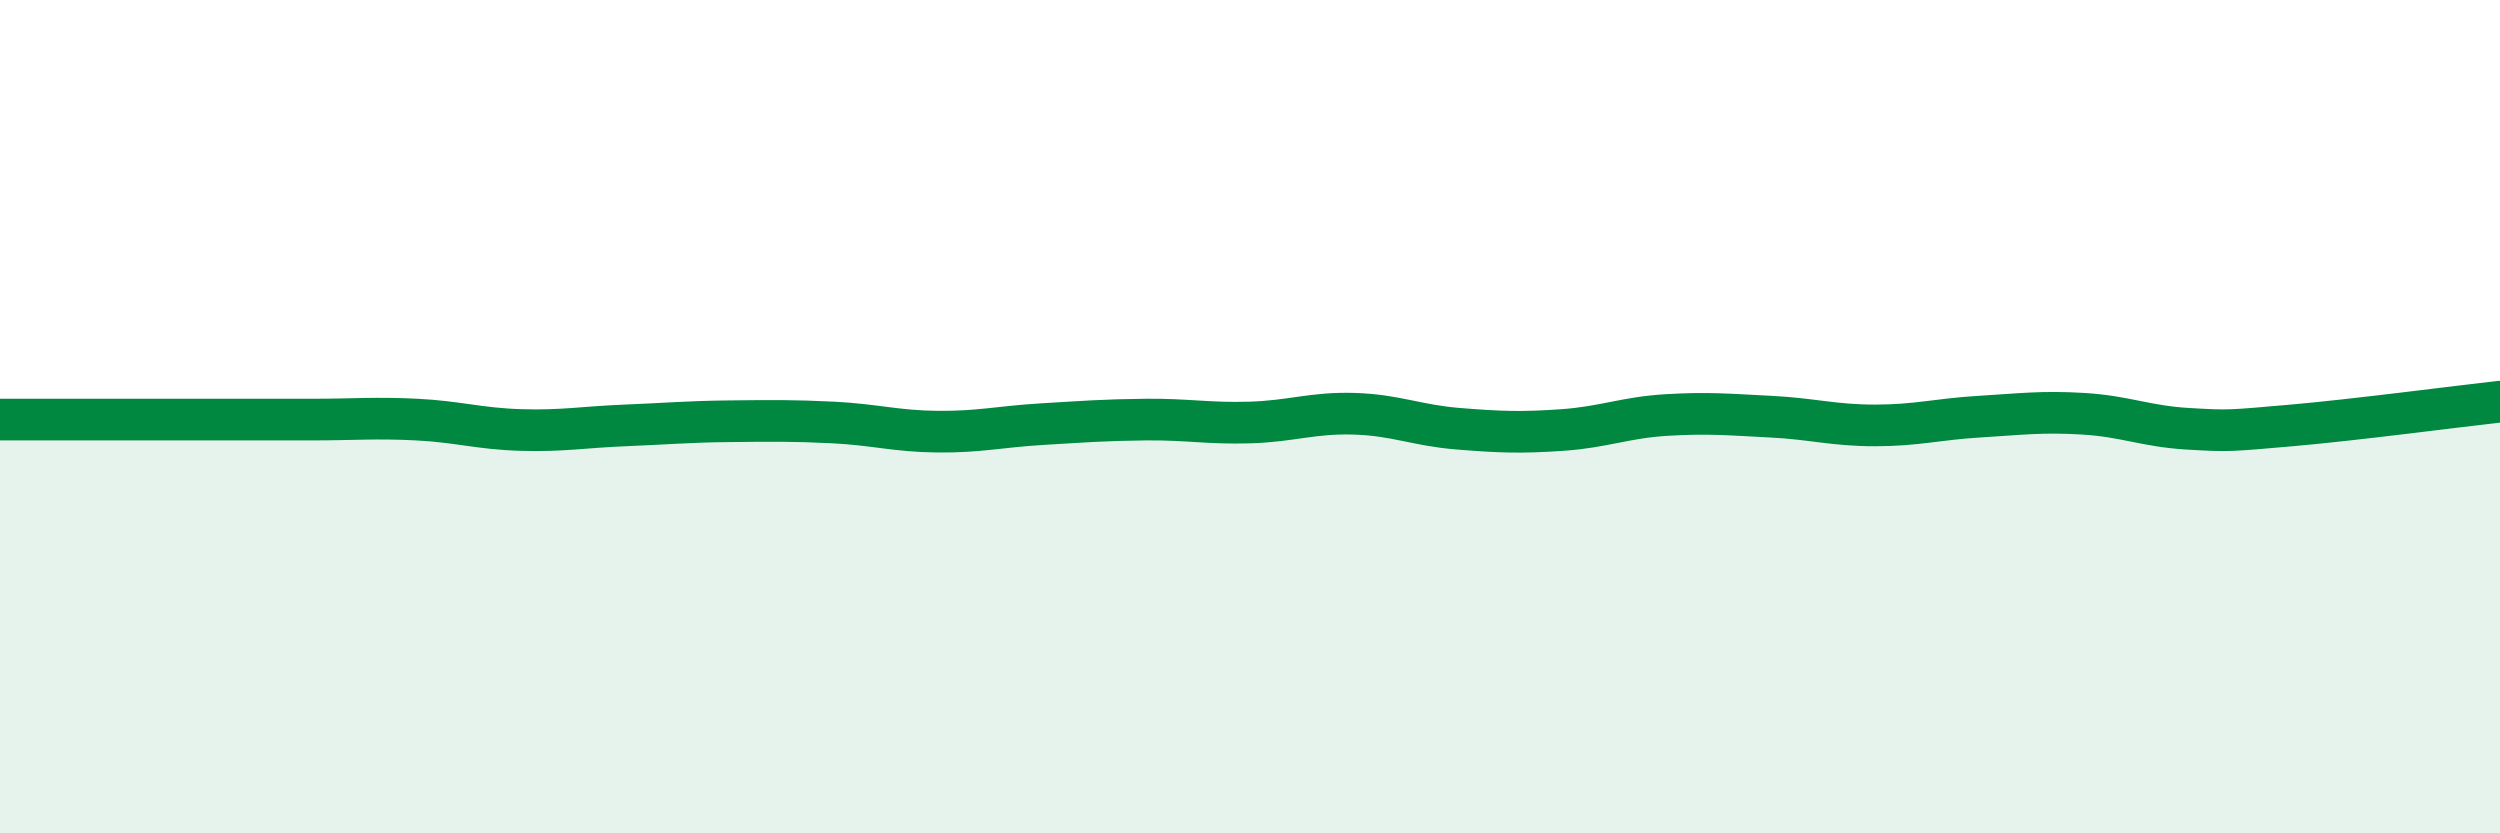
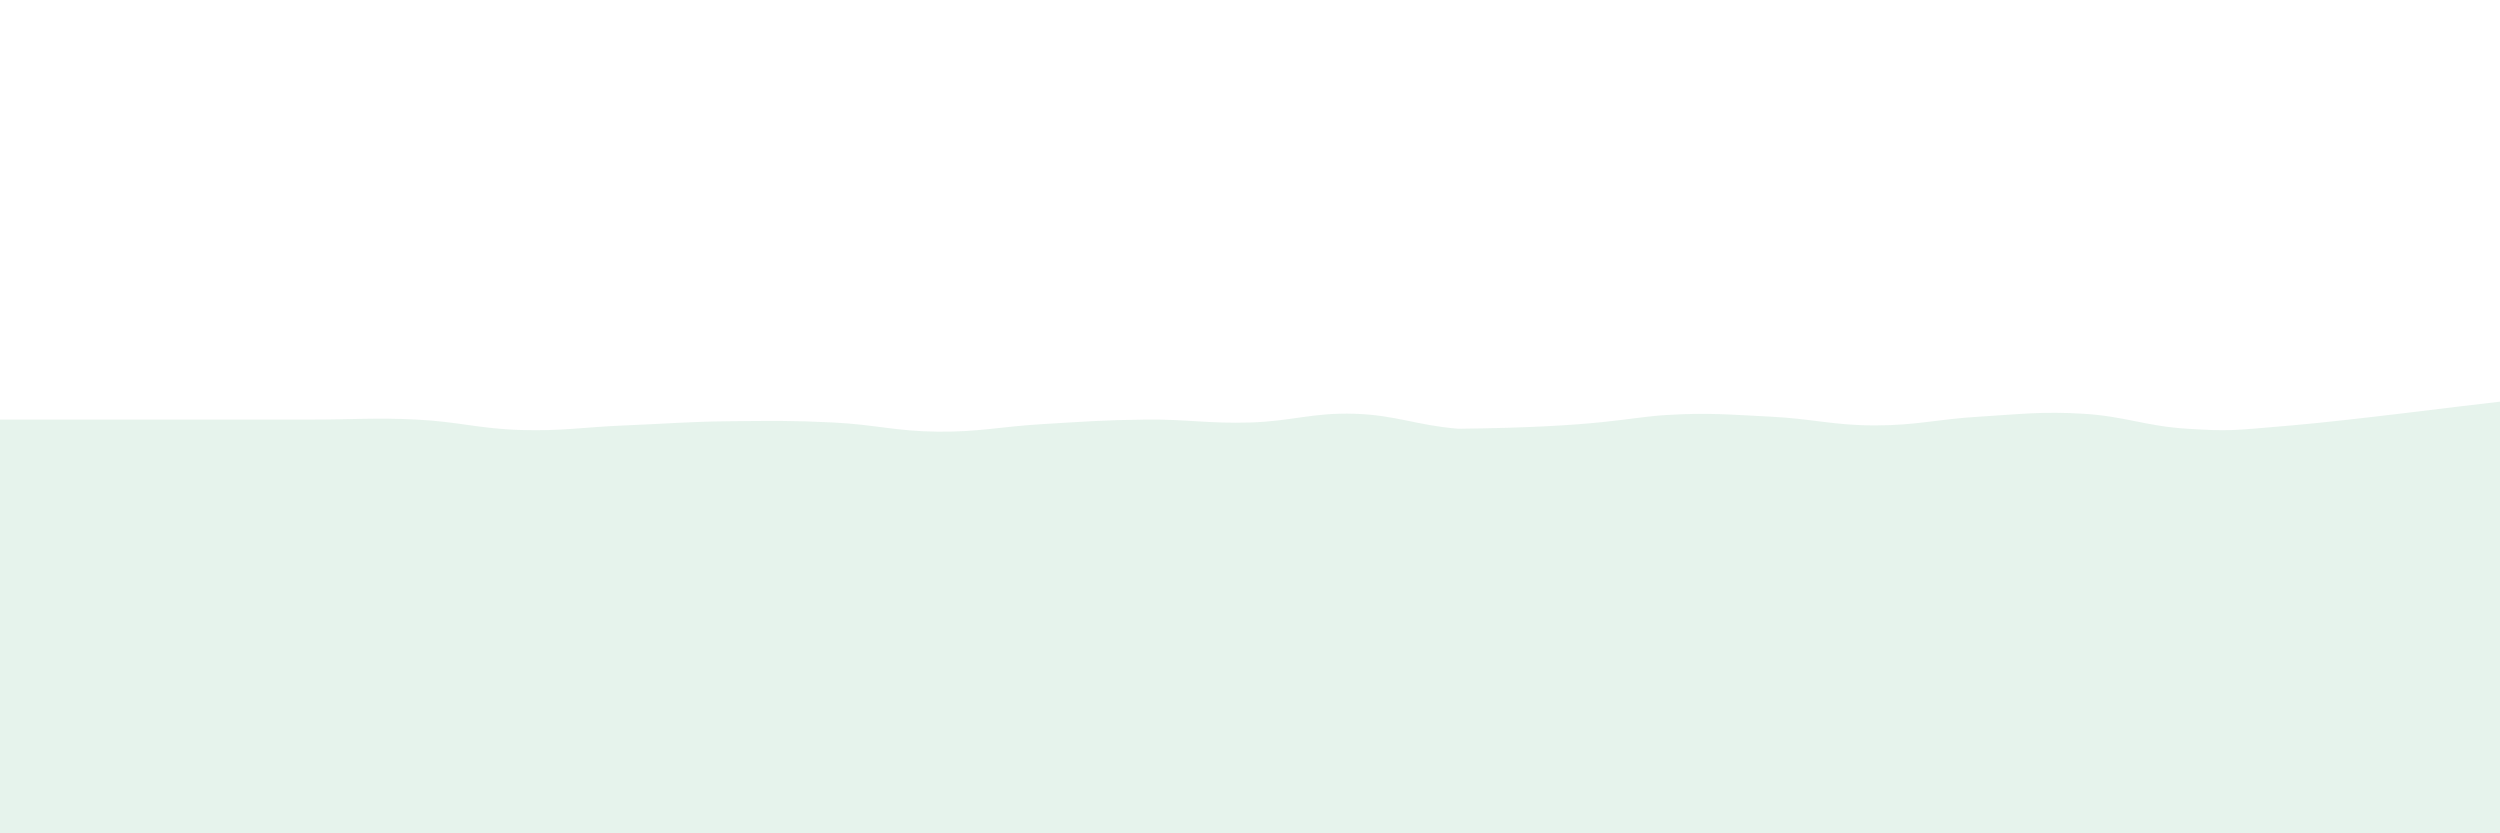
<svg xmlns="http://www.w3.org/2000/svg" width="60" height="20" viewBox="0 0 60 20">
-   <path d="M 0,10.07 C 0.5,10.07 1.5,10.07 2.5,10.07 C 3.5,10.07 4,10.07 5,10.07 C 6,10.07 6.5,10.07 7.5,10.07 C 8.5,10.07 9,10.02 10,10.07 C 11,10.12 11.5,10.29 12.5,10.32 C 13.5,10.35 14,10.25 15,10.21 C 16,10.17 16.5,10.12 17.5,10.11 C 18.5,10.1 19,10.09 20,10.14 C 21,10.19 21.5,10.35 22.5,10.36 C 23.5,10.37 24,10.24 25,10.18 C 26,10.12 26.5,10.08 27.5,10.07 C 28.5,10.06 29,10.17 30,10.14 C 31,10.11 31.5,9.9 32.5,9.93 C 33.5,9.96 34,10.21 35,10.29 C 36,10.37 36.5,10.39 37.5,10.32 C 38.5,10.25 39,10.02 40,9.96 C 41,9.9 41.5,9.95 42.5,10 C 43.5,10.05 44,10.21 45,10.21 C 46,10.21 46.5,10.06 47.5,10 C 48.5,9.94 49,9.87 50,9.93 C 51,9.99 51.5,10.23 52.5,10.29 C 53.5,10.35 53.5,10.34 55,10.21 C 56.5,10.08 59,9.75 60,9.64L60 20L0 20Z" fill="#008740" opacity="0.1" stroke-linecap="round" stroke-linejoin="round" />
-   <path d="M 0,10.07 C 0.5,10.07 1.5,10.07 2.5,10.07 C 3.5,10.07 4,10.07 5,10.07 C 6,10.07 6.5,10.07 7.5,10.07 C 8.5,10.07 9,10.02 10,10.07 C 11,10.12 11.5,10.29 12.5,10.32 C 13.5,10.35 14,10.25 15,10.21 C 16,10.17 16.5,10.12 17.5,10.11 C 18.5,10.1 19,10.09 20,10.14 C 21,10.19 21.5,10.35 22.5,10.36 C 23.5,10.37 24,10.24 25,10.18 C 26,10.12 26.5,10.08 27.5,10.07 C 28.5,10.06 29,10.17 30,10.14 C 31,10.11 31.5,9.9 32.5,9.93 C 33.5,9.96 34,10.21 35,10.29 C 36,10.37 36.5,10.39 37.5,10.32 C 38.5,10.25 39,10.02 40,9.96 C 41,9.9 41.5,9.95 42.5,10 C 43.5,10.05 44,10.21 45,10.21 C 46,10.21 46.5,10.06 47.5,10 C 48.5,9.94 49,9.87 50,9.93 C 51,9.99 51.5,10.23 52.5,10.29 C 53.5,10.35 53.5,10.34 55,10.21 C 56.5,10.08 59,9.75 60,9.64" stroke="#008740" stroke-width="1" fill="none" stroke-linecap="round" stroke-linejoin="round" />
+   <path d="M 0,10.07 C 0.5,10.07 1.5,10.07 2.5,10.07 C 3.5,10.07 4,10.07 5,10.07 C 6,10.07 6.5,10.07 7.5,10.07 C 8.5,10.07 9,10.02 10,10.07 C 11,10.12 11.5,10.29 12.5,10.32 C 13.5,10.35 14,10.25 15,10.21 C 16,10.17 16.5,10.12 17.5,10.11 C 18.5,10.1 19,10.09 20,10.14 C 21,10.19 21.5,10.35 22.5,10.36 C 23.5,10.37 24,10.24 25,10.18 C 26,10.12 26.5,10.08 27.5,10.07 C 28.5,10.06 29,10.17 30,10.14 C 31,10.11 31.5,9.9 32.5,9.93 C 33.5,9.96 34,10.21 35,10.29 C 38.5,10.25 39,10.02 40,9.96 C 41,9.9 41.5,9.95 42.5,10 C 43.5,10.05 44,10.21 45,10.21 C 46,10.21 46.5,10.06 47.5,10 C 48.5,9.94 49,9.87 50,9.93 C 51,9.99 51.5,10.23 52.5,10.29 C 53.5,10.35 53.5,10.34 55,10.21 C 56.5,10.08 59,9.75 60,9.64L60 20L0 20Z" fill="#008740" opacity="0.1" stroke-linecap="round" stroke-linejoin="round" />
</svg>